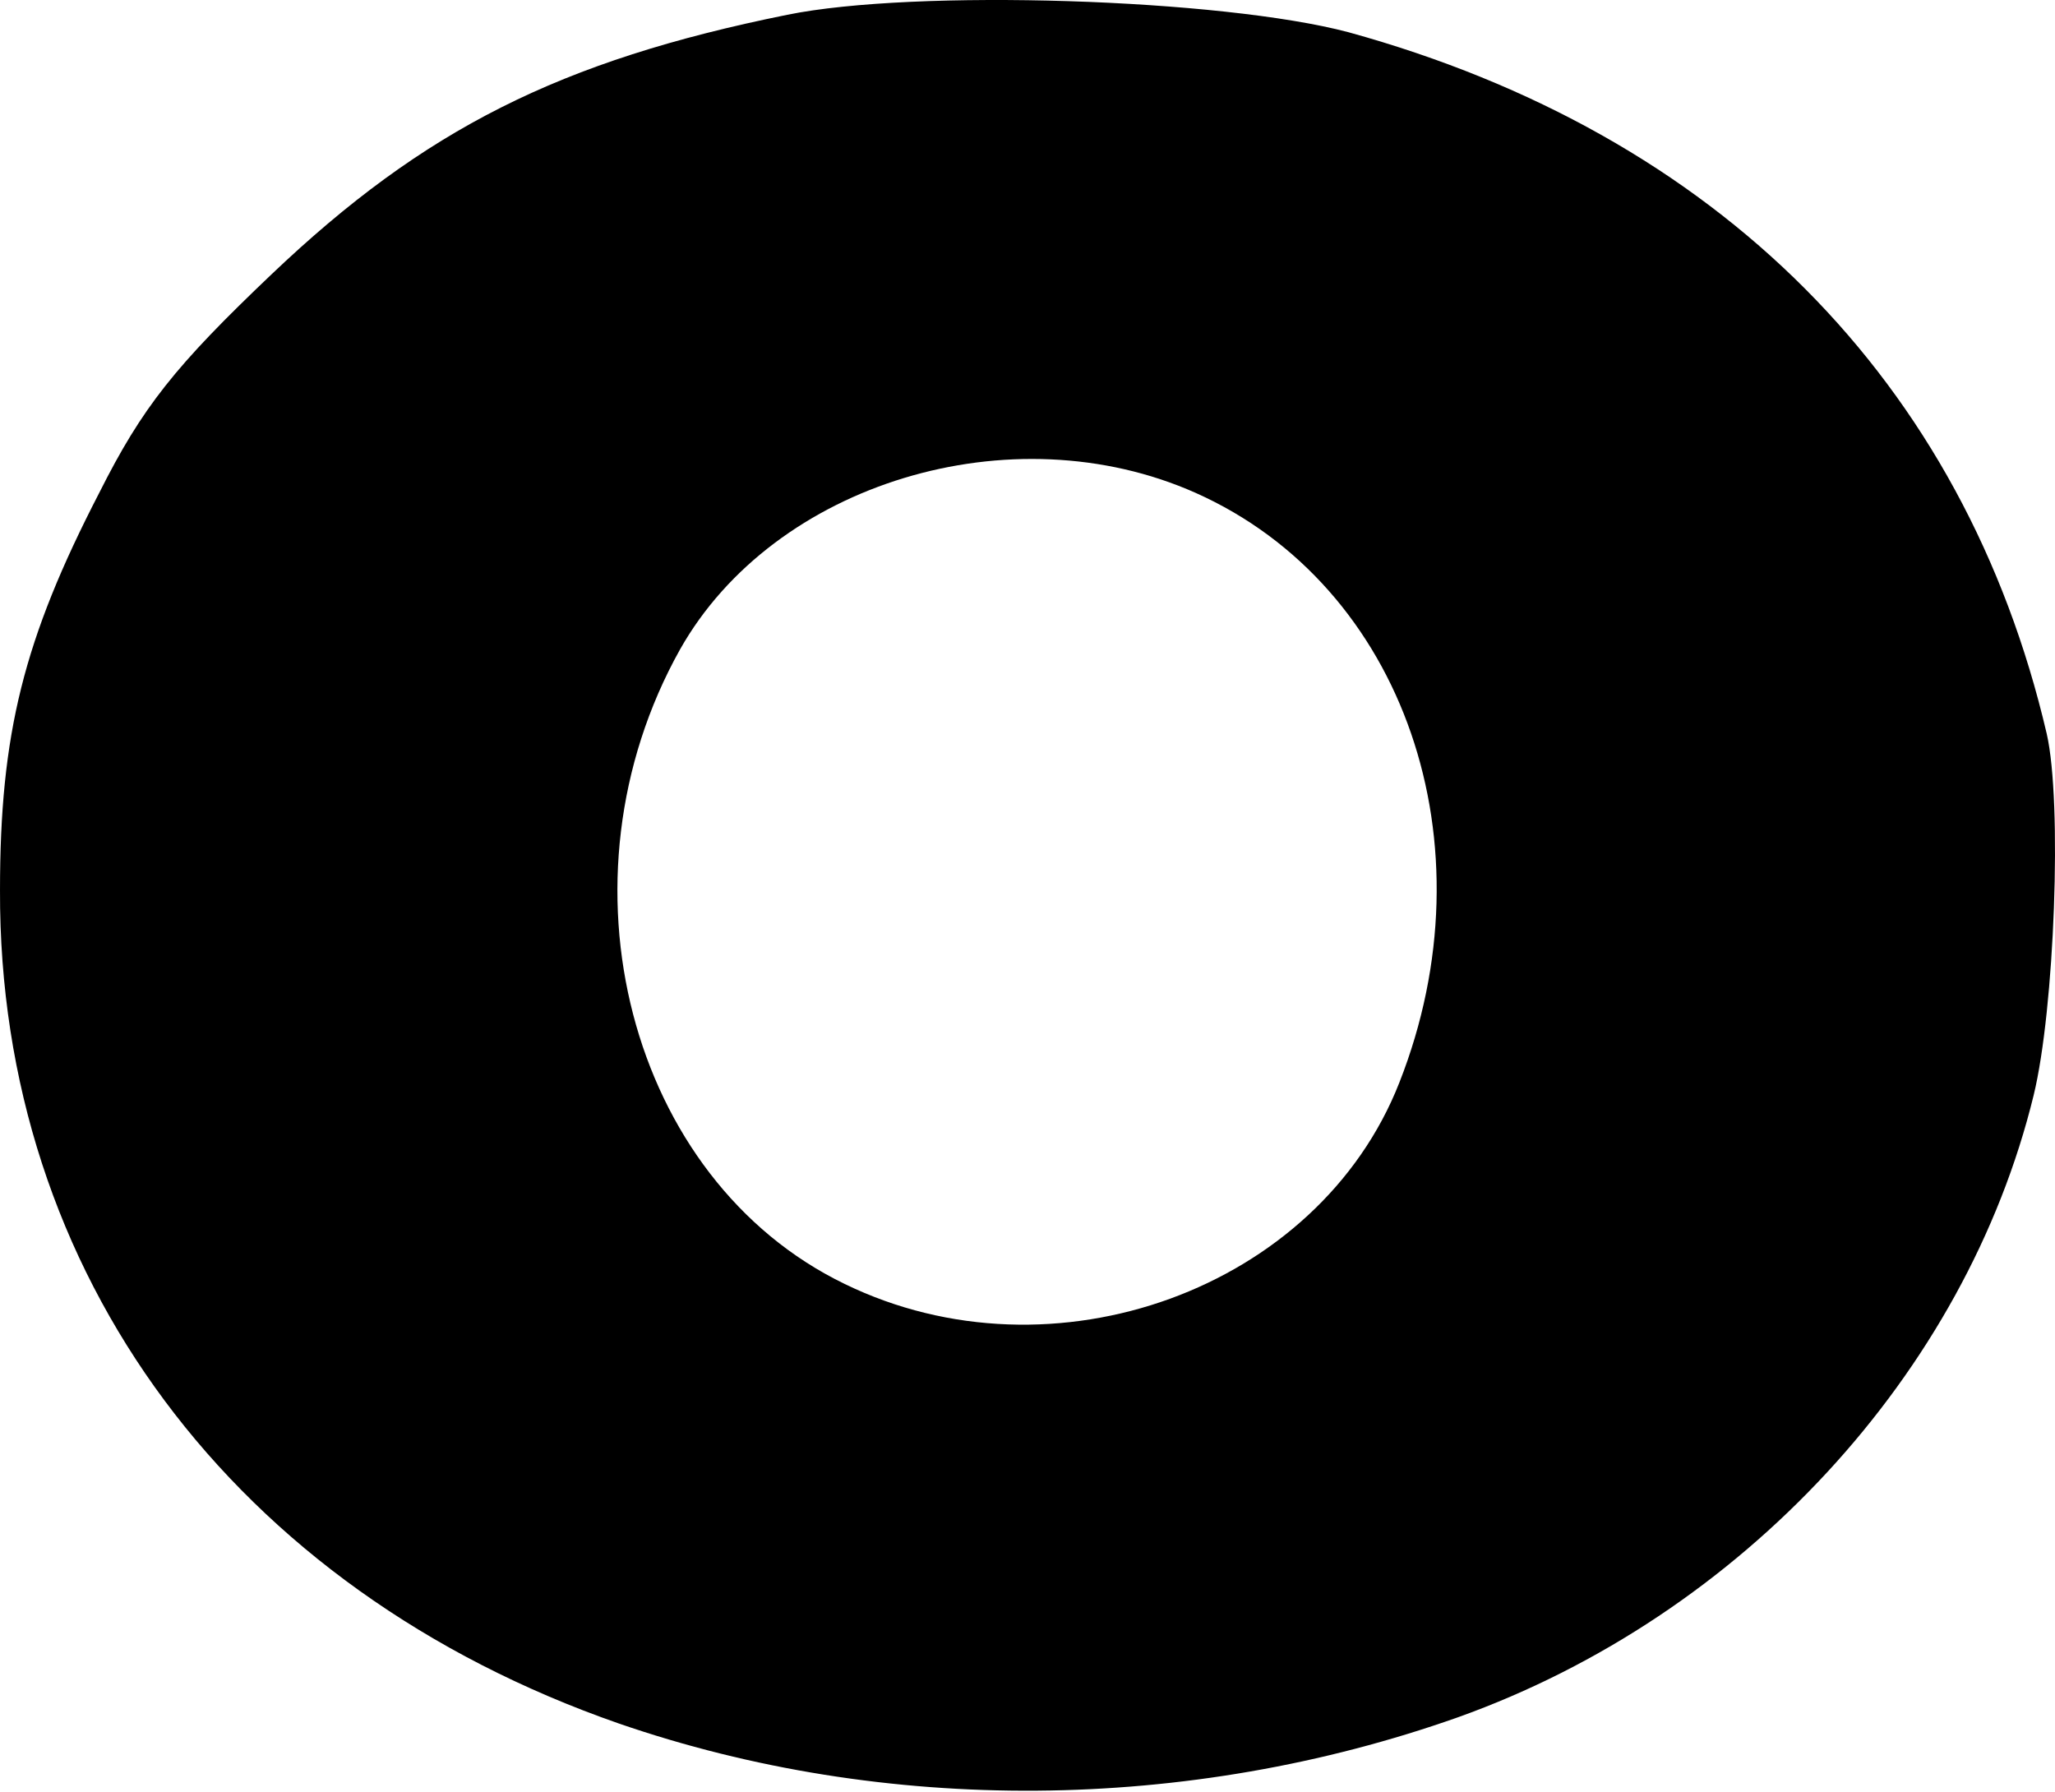
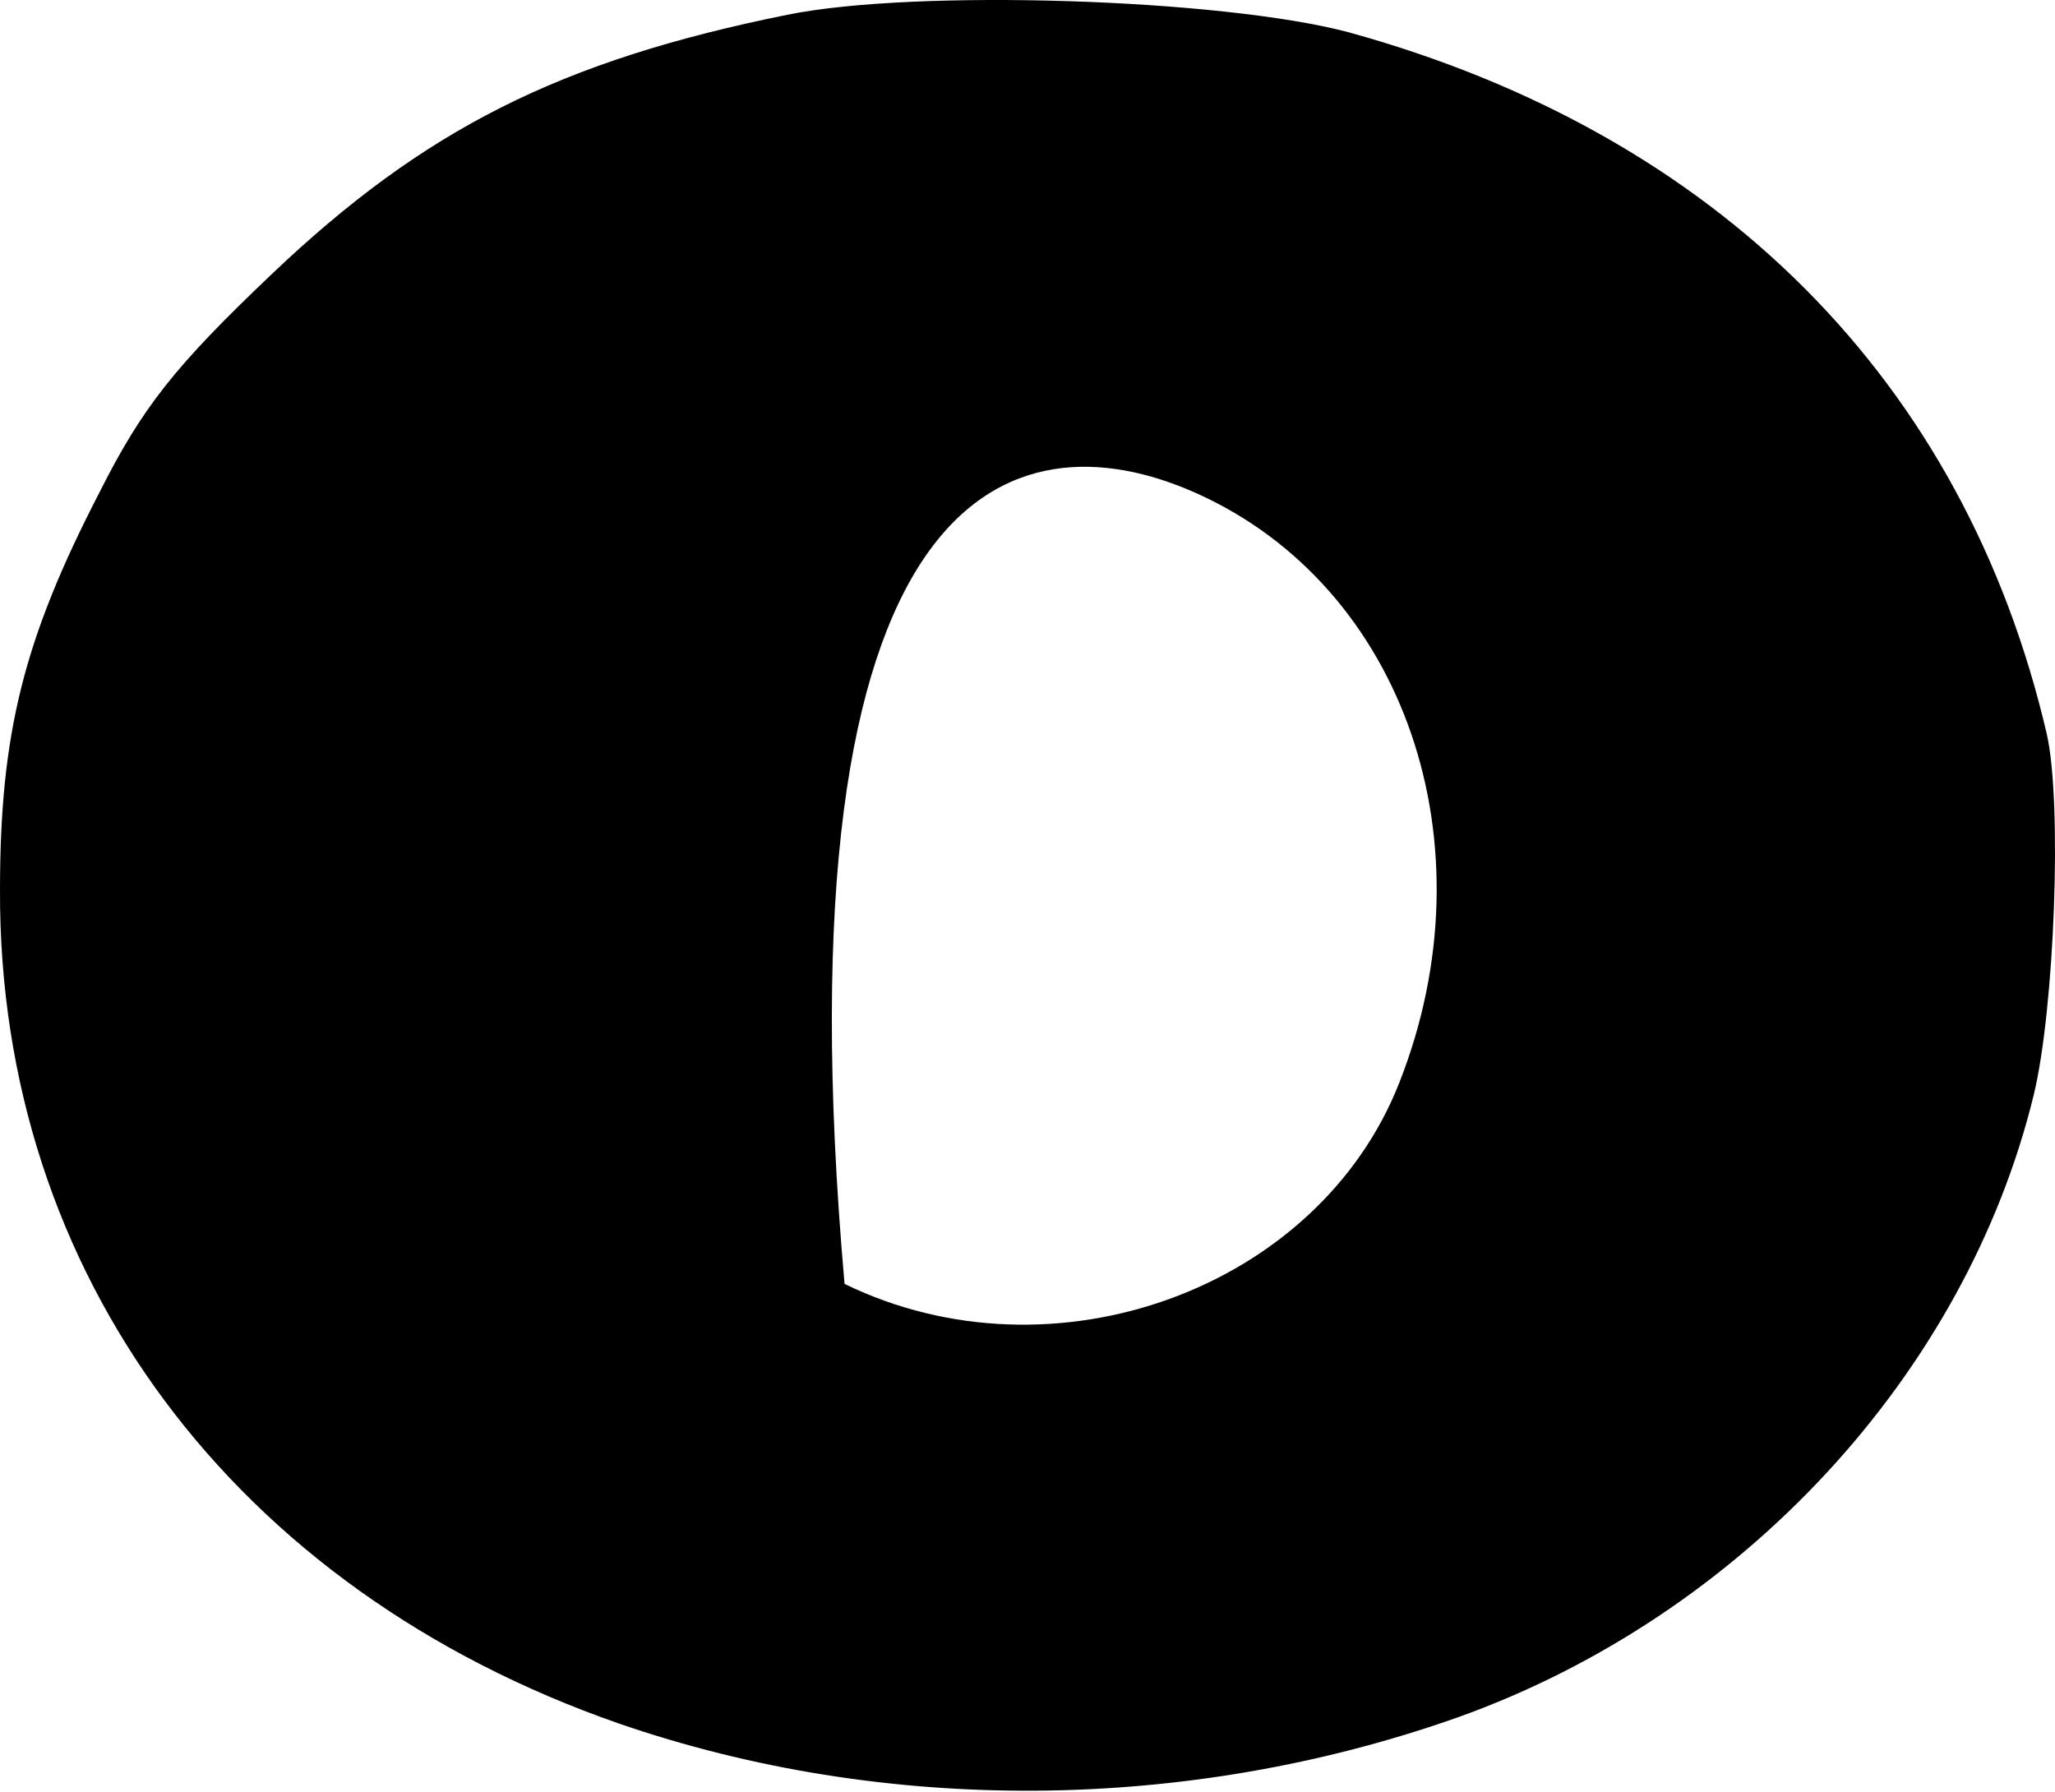
<svg xmlns="http://www.w3.org/2000/svg" width="297" height="259" viewBox="0 0 297 259" fill="none">
-   <path d="M113.757 2.141C80.932 8.781 61.312 18.651 39.24 39.648C25.28 52.928 20.564 58.851 14.338 71.234C3.396 92.41 0.001 106.049 0.001 128.661C-0.188 184.114 33.769 229.697 89.421 249.079C127.906 262.359 171.673 262 210.724 248.182C251.849 233.466 284.109 198.471 293.918 158.272C296.937 145.889 298.069 115.919 295.805 106.049C283.92 55.082 248.265 19.369 194.877 4.654C176.578 -0.192 132.245 -1.628 113.757 2.141ZM172.805 71.234C202.989 84.693 215.817 122.021 202.234 156.477C190.538 186.268 152.242 200.266 122.058 185.55C90.93 170.475 79.611 127.225 98.288 93.846C111.871 69.798 146.205 59.389 172.805 71.234Z" fill="black" />
+   <path d="M113.757 2.141C80.932 8.781 61.312 18.651 39.24 39.648C25.28 52.928 20.564 58.851 14.338 71.234C3.396 92.41 0.001 106.049 0.001 128.661C-0.188 184.114 33.769 229.697 89.421 249.079C127.906 262.359 171.673 262 210.724 248.182C251.849 233.466 284.109 198.471 293.918 158.272C296.937 145.889 298.069 115.919 295.805 106.049C283.92 55.082 248.265 19.369 194.877 4.654C176.578 -0.192 132.245 -1.628 113.757 2.141ZM172.805 71.234C202.989 84.693 215.817 122.021 202.234 156.477C190.538 186.268 152.242 200.266 122.058 185.55C111.871 69.798 146.205 59.389 172.805 71.234Z" fill="black" />
</svg>